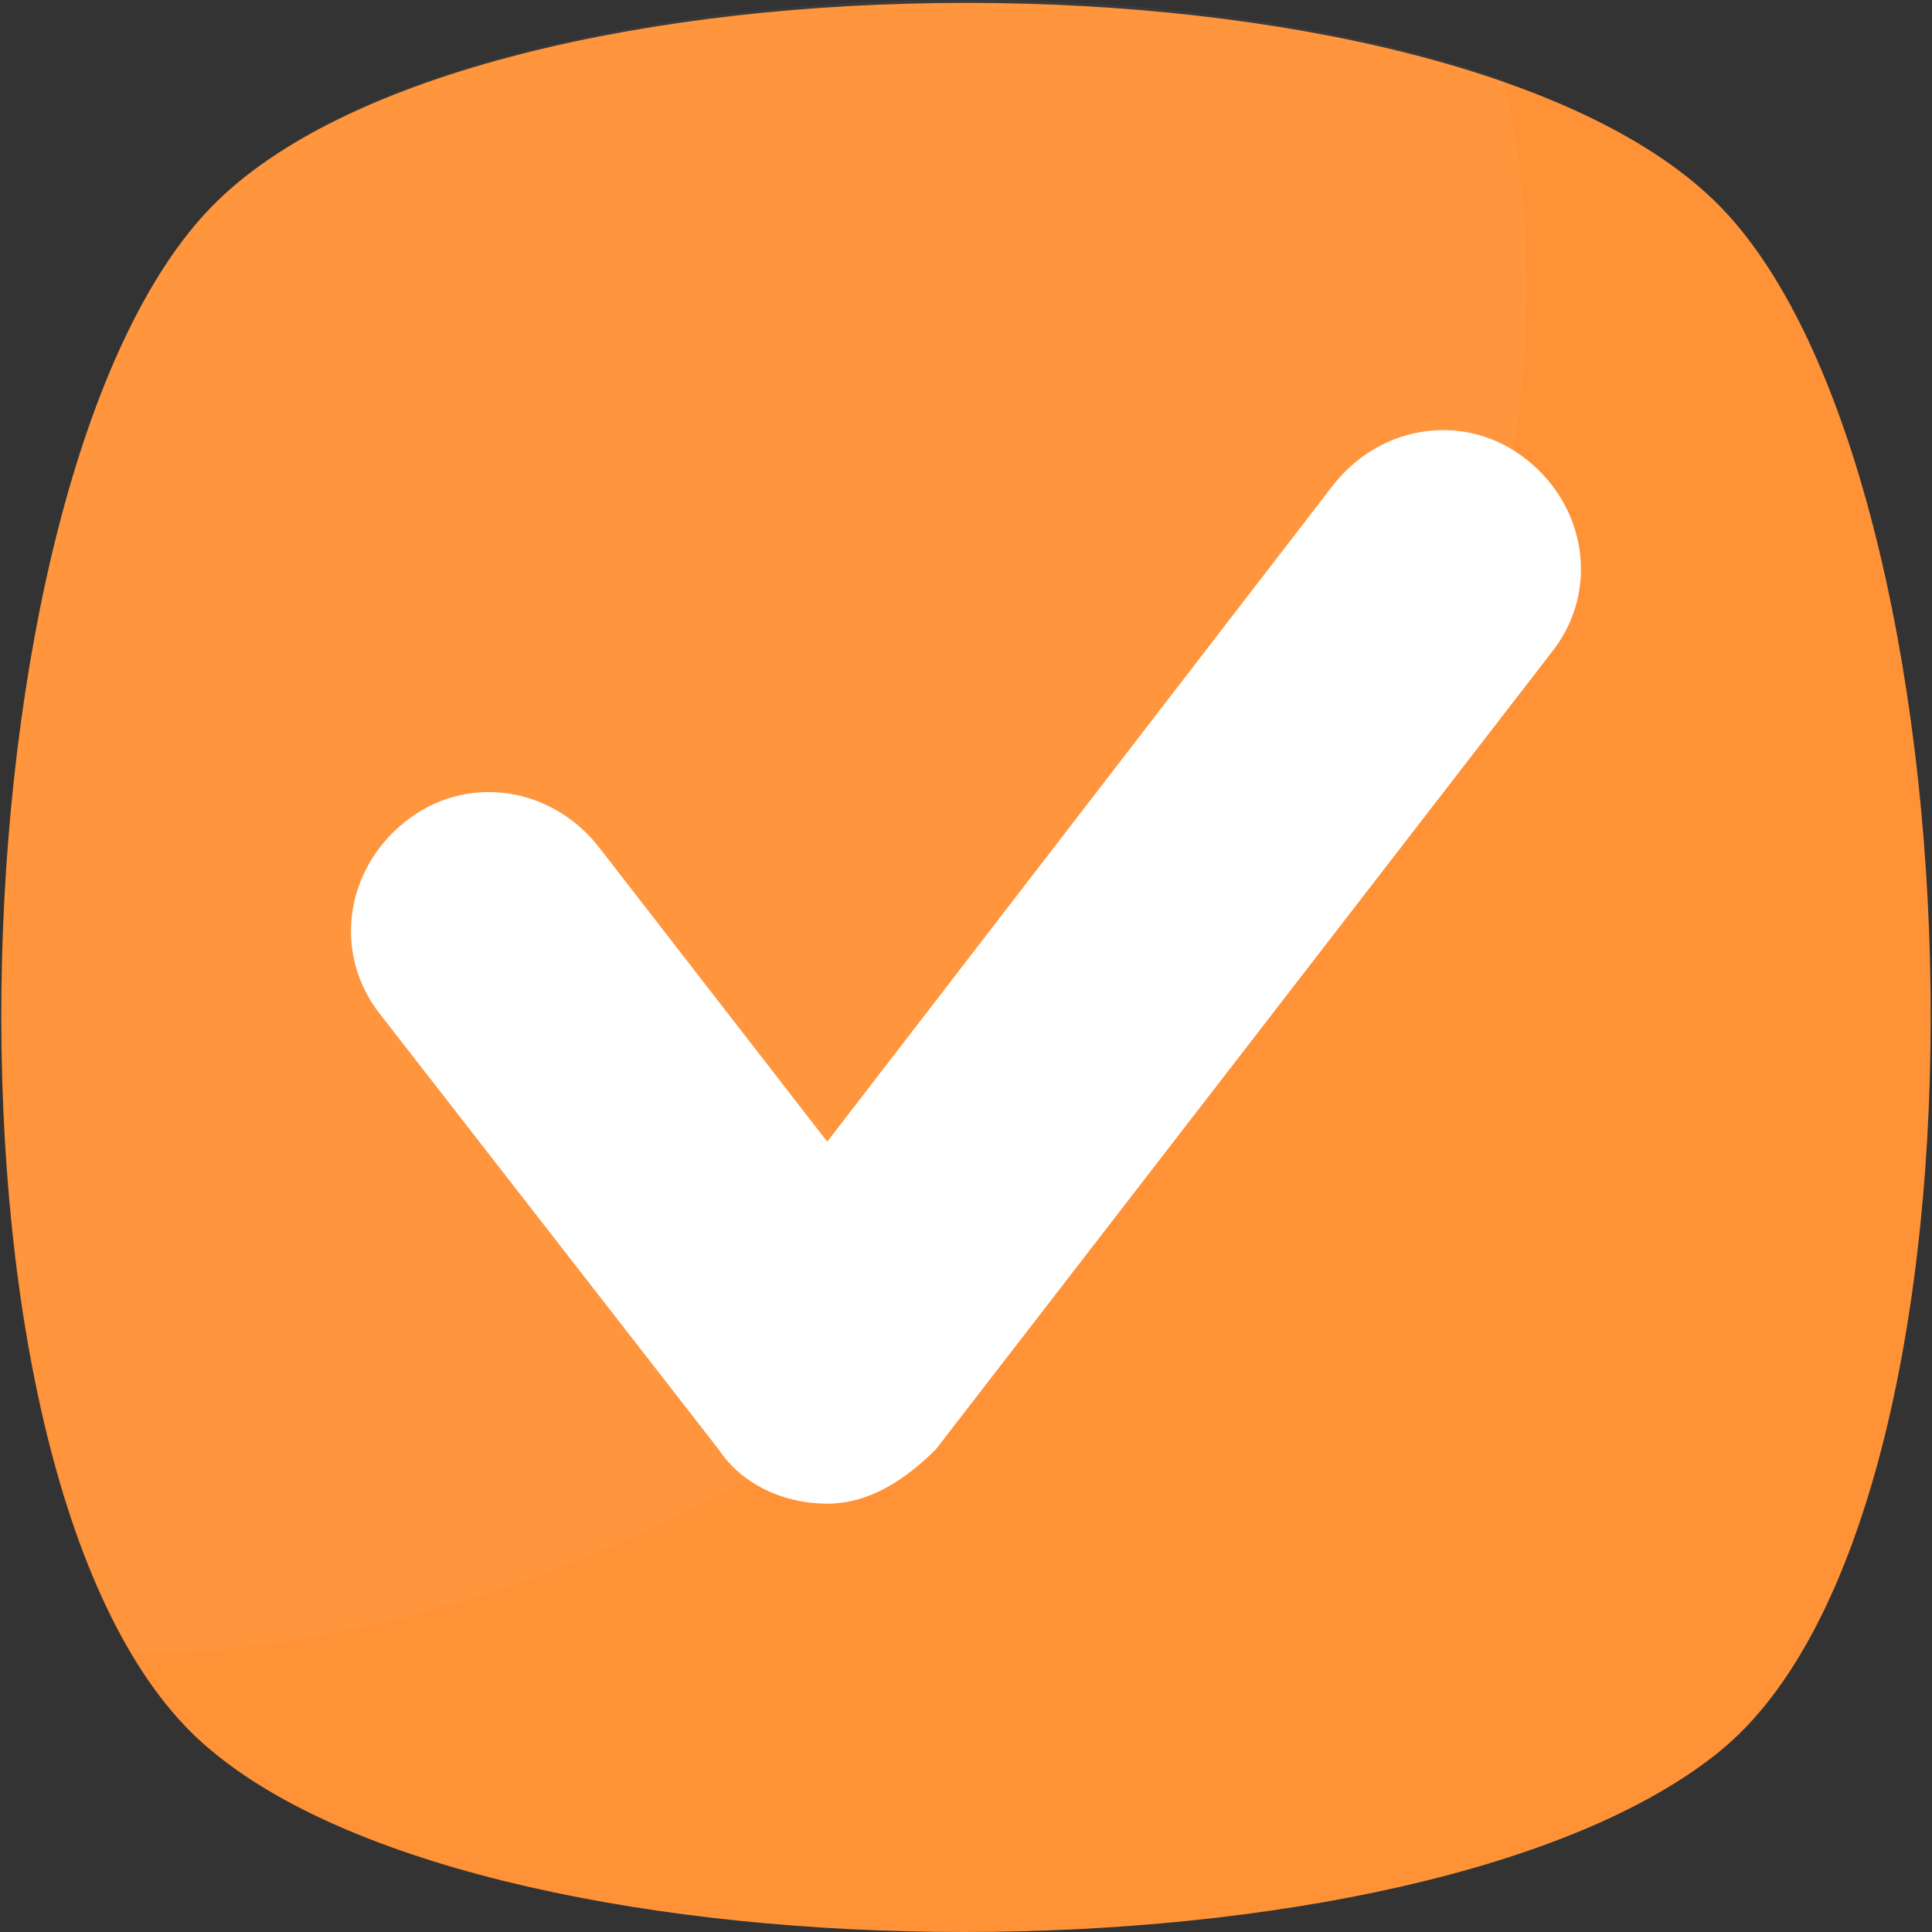
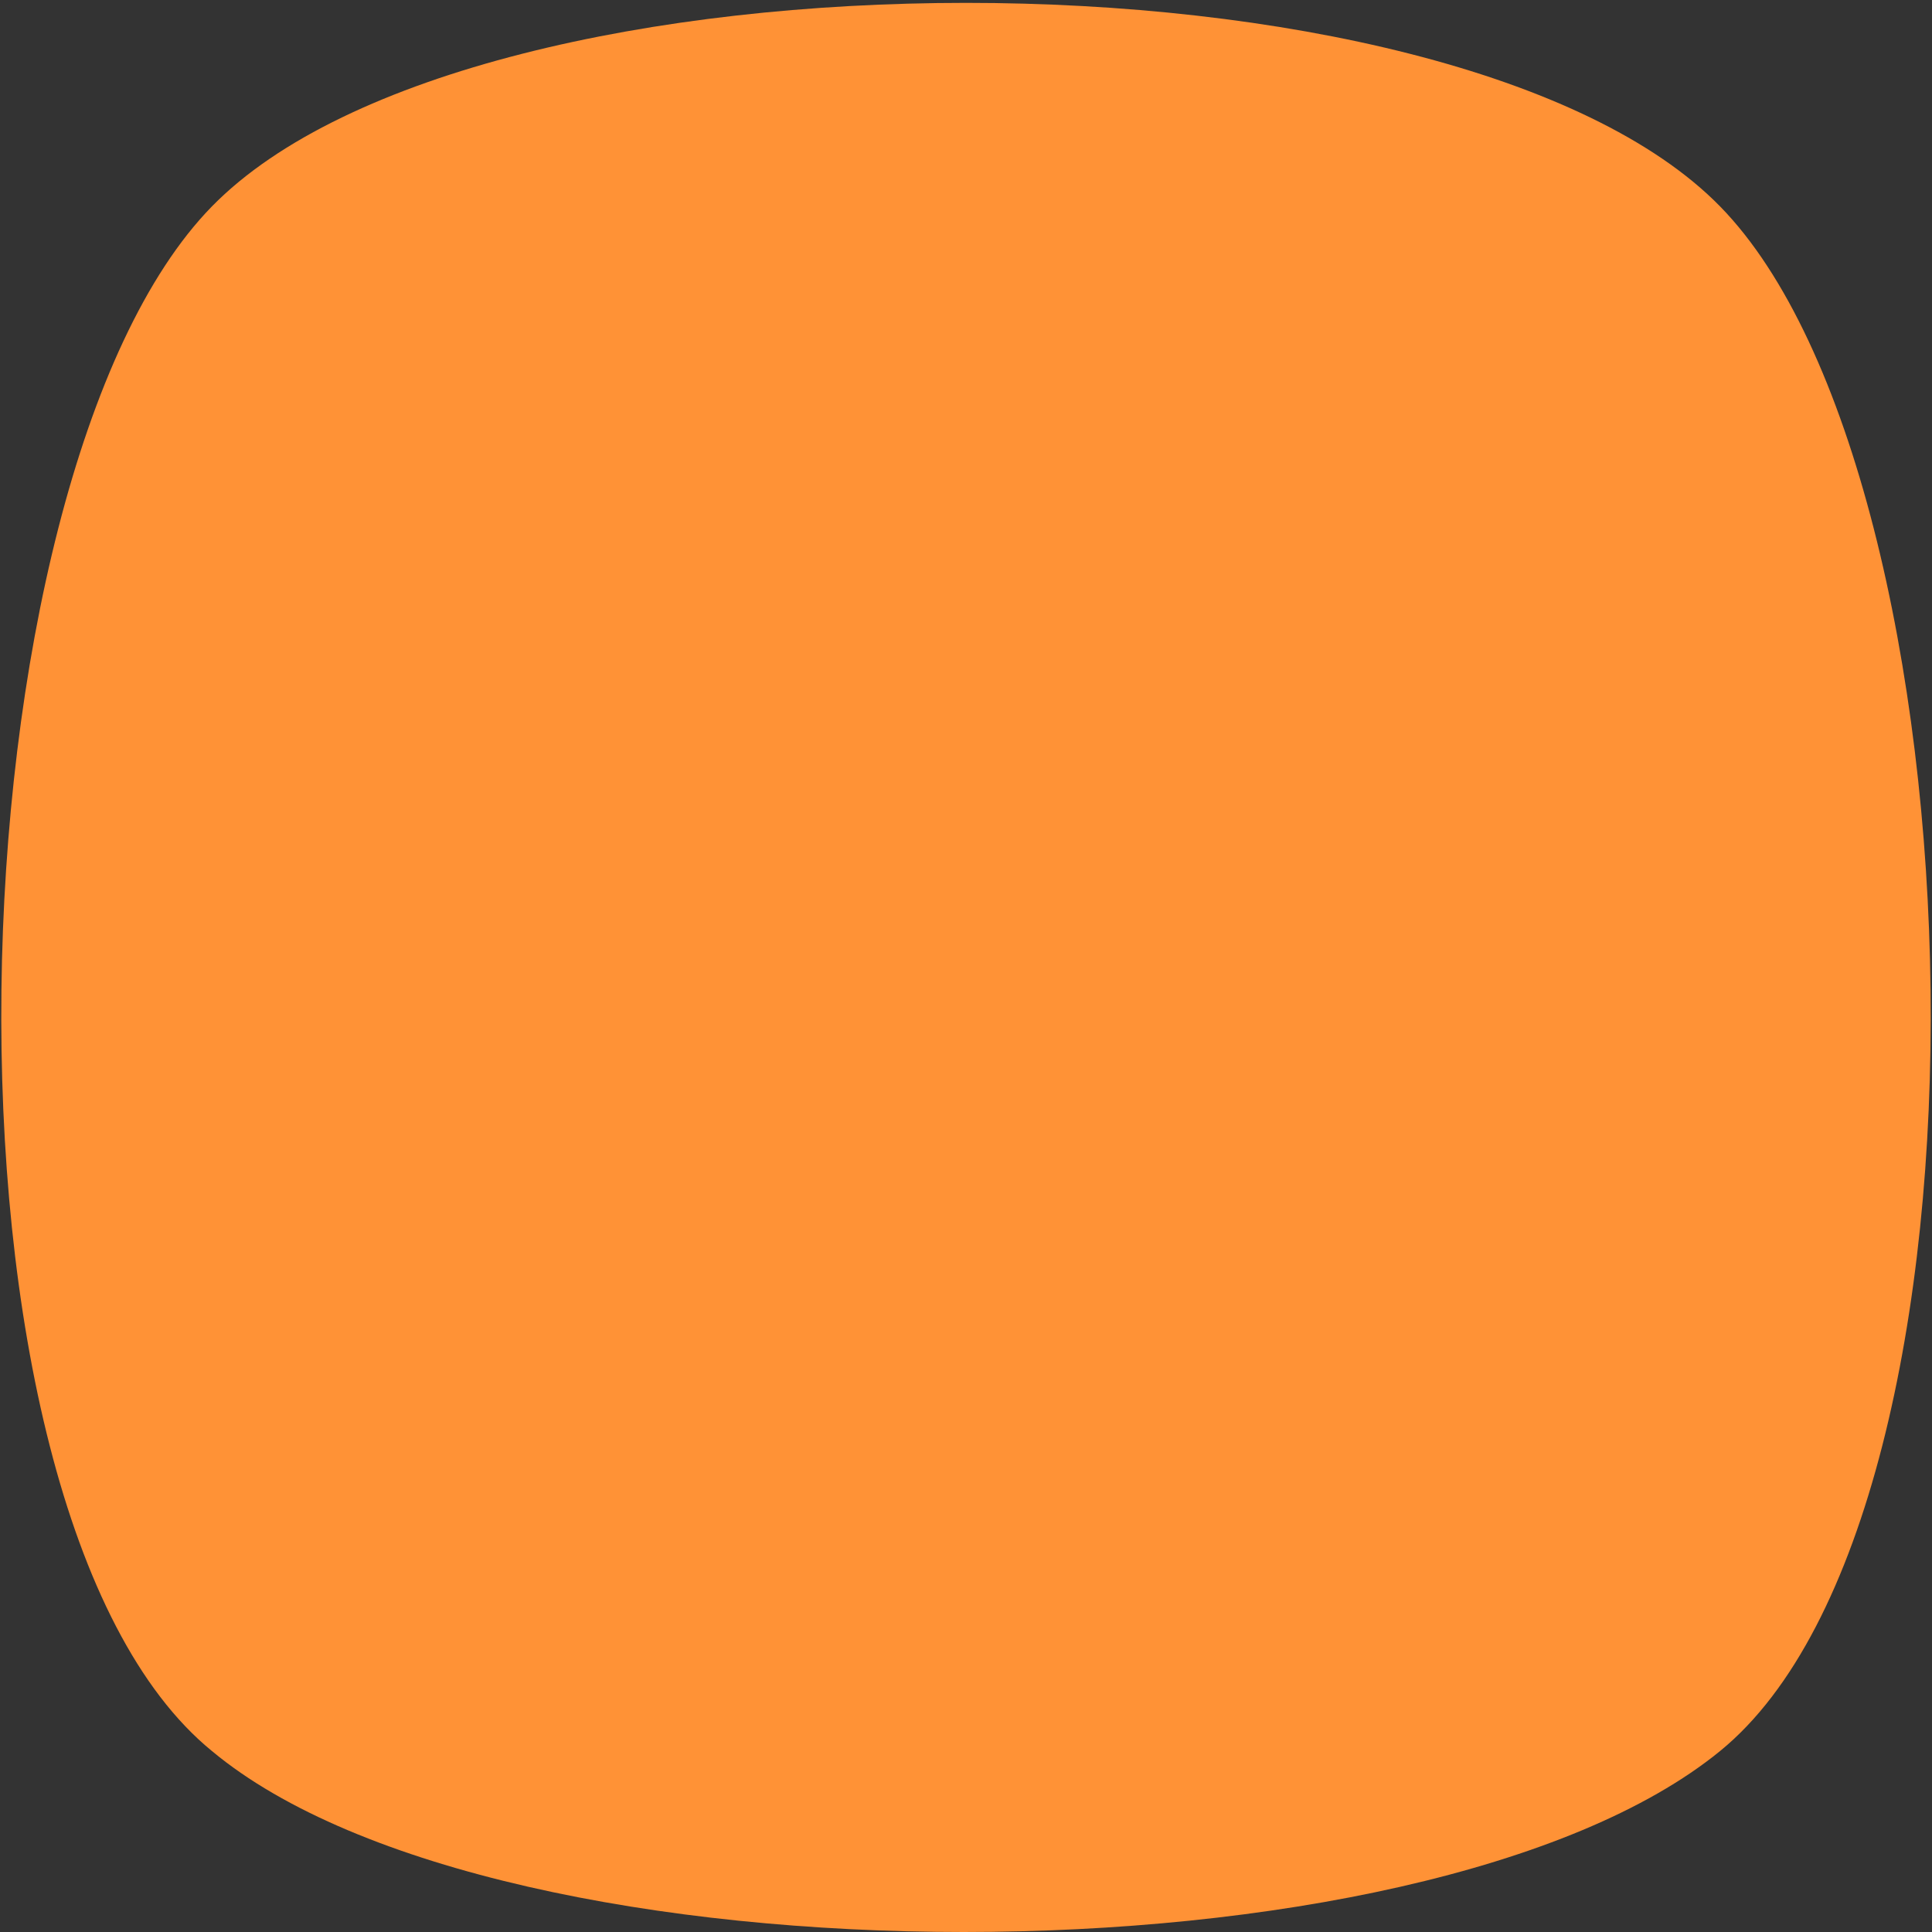
<svg xmlns="http://www.w3.org/2000/svg" width="17" height="17" viewBox="0 0 17 17" fill="none">
  <rect x="0" y="0" width="17" height="17" fill="#333333" stroke="none" />
  <g clip-path="url(#clip0)">
    <path d="M15.136 15.407C12.535 17.531 4.412 17.531 1.864 15.407C-0.737 13.284 -0.472 4.206 1.864 1.817C4.2 -0.572 12.8 -0.572 15.136 1.817C17.472 4.206 17.737 13.284 15.136 15.407Z" fill="#FF9236" />
    <g opacity="0.2">
-       <path opacity="0.2" d="M8.553 11.691C6.217 13.549 3.616 14.505 1.174 14.558C-0.631 11.479 -0.259 3.994 1.864 1.817C3.775 -0.147 9.774 -0.519 13.225 0.702C14.074 4.206 12.322 8.665 8.553 11.691Z" fill="white" />
-     </g>
-     <path d="M7.279 13.231C6.907 13.231 6.536 13.072 6.323 12.753L3.35 8.931C2.926 8.4 3.032 7.657 3.563 7.232C4.094 6.807 4.837 6.913 5.262 7.444L7.279 10.046L11.738 4.259C12.163 3.728 12.906 3.622 13.437 4.047C13.968 4.471 14.074 5.215 13.649 5.745L8.235 12.753C7.969 13.018 7.651 13.231 7.279 13.231Z" fill="white" />
+       </g>
  </g>
  <defs>
    <clipPath id="clip0">
      <rect width="17" height="17" fill="white" />
    </clipPath>
  </defs>
</svg>